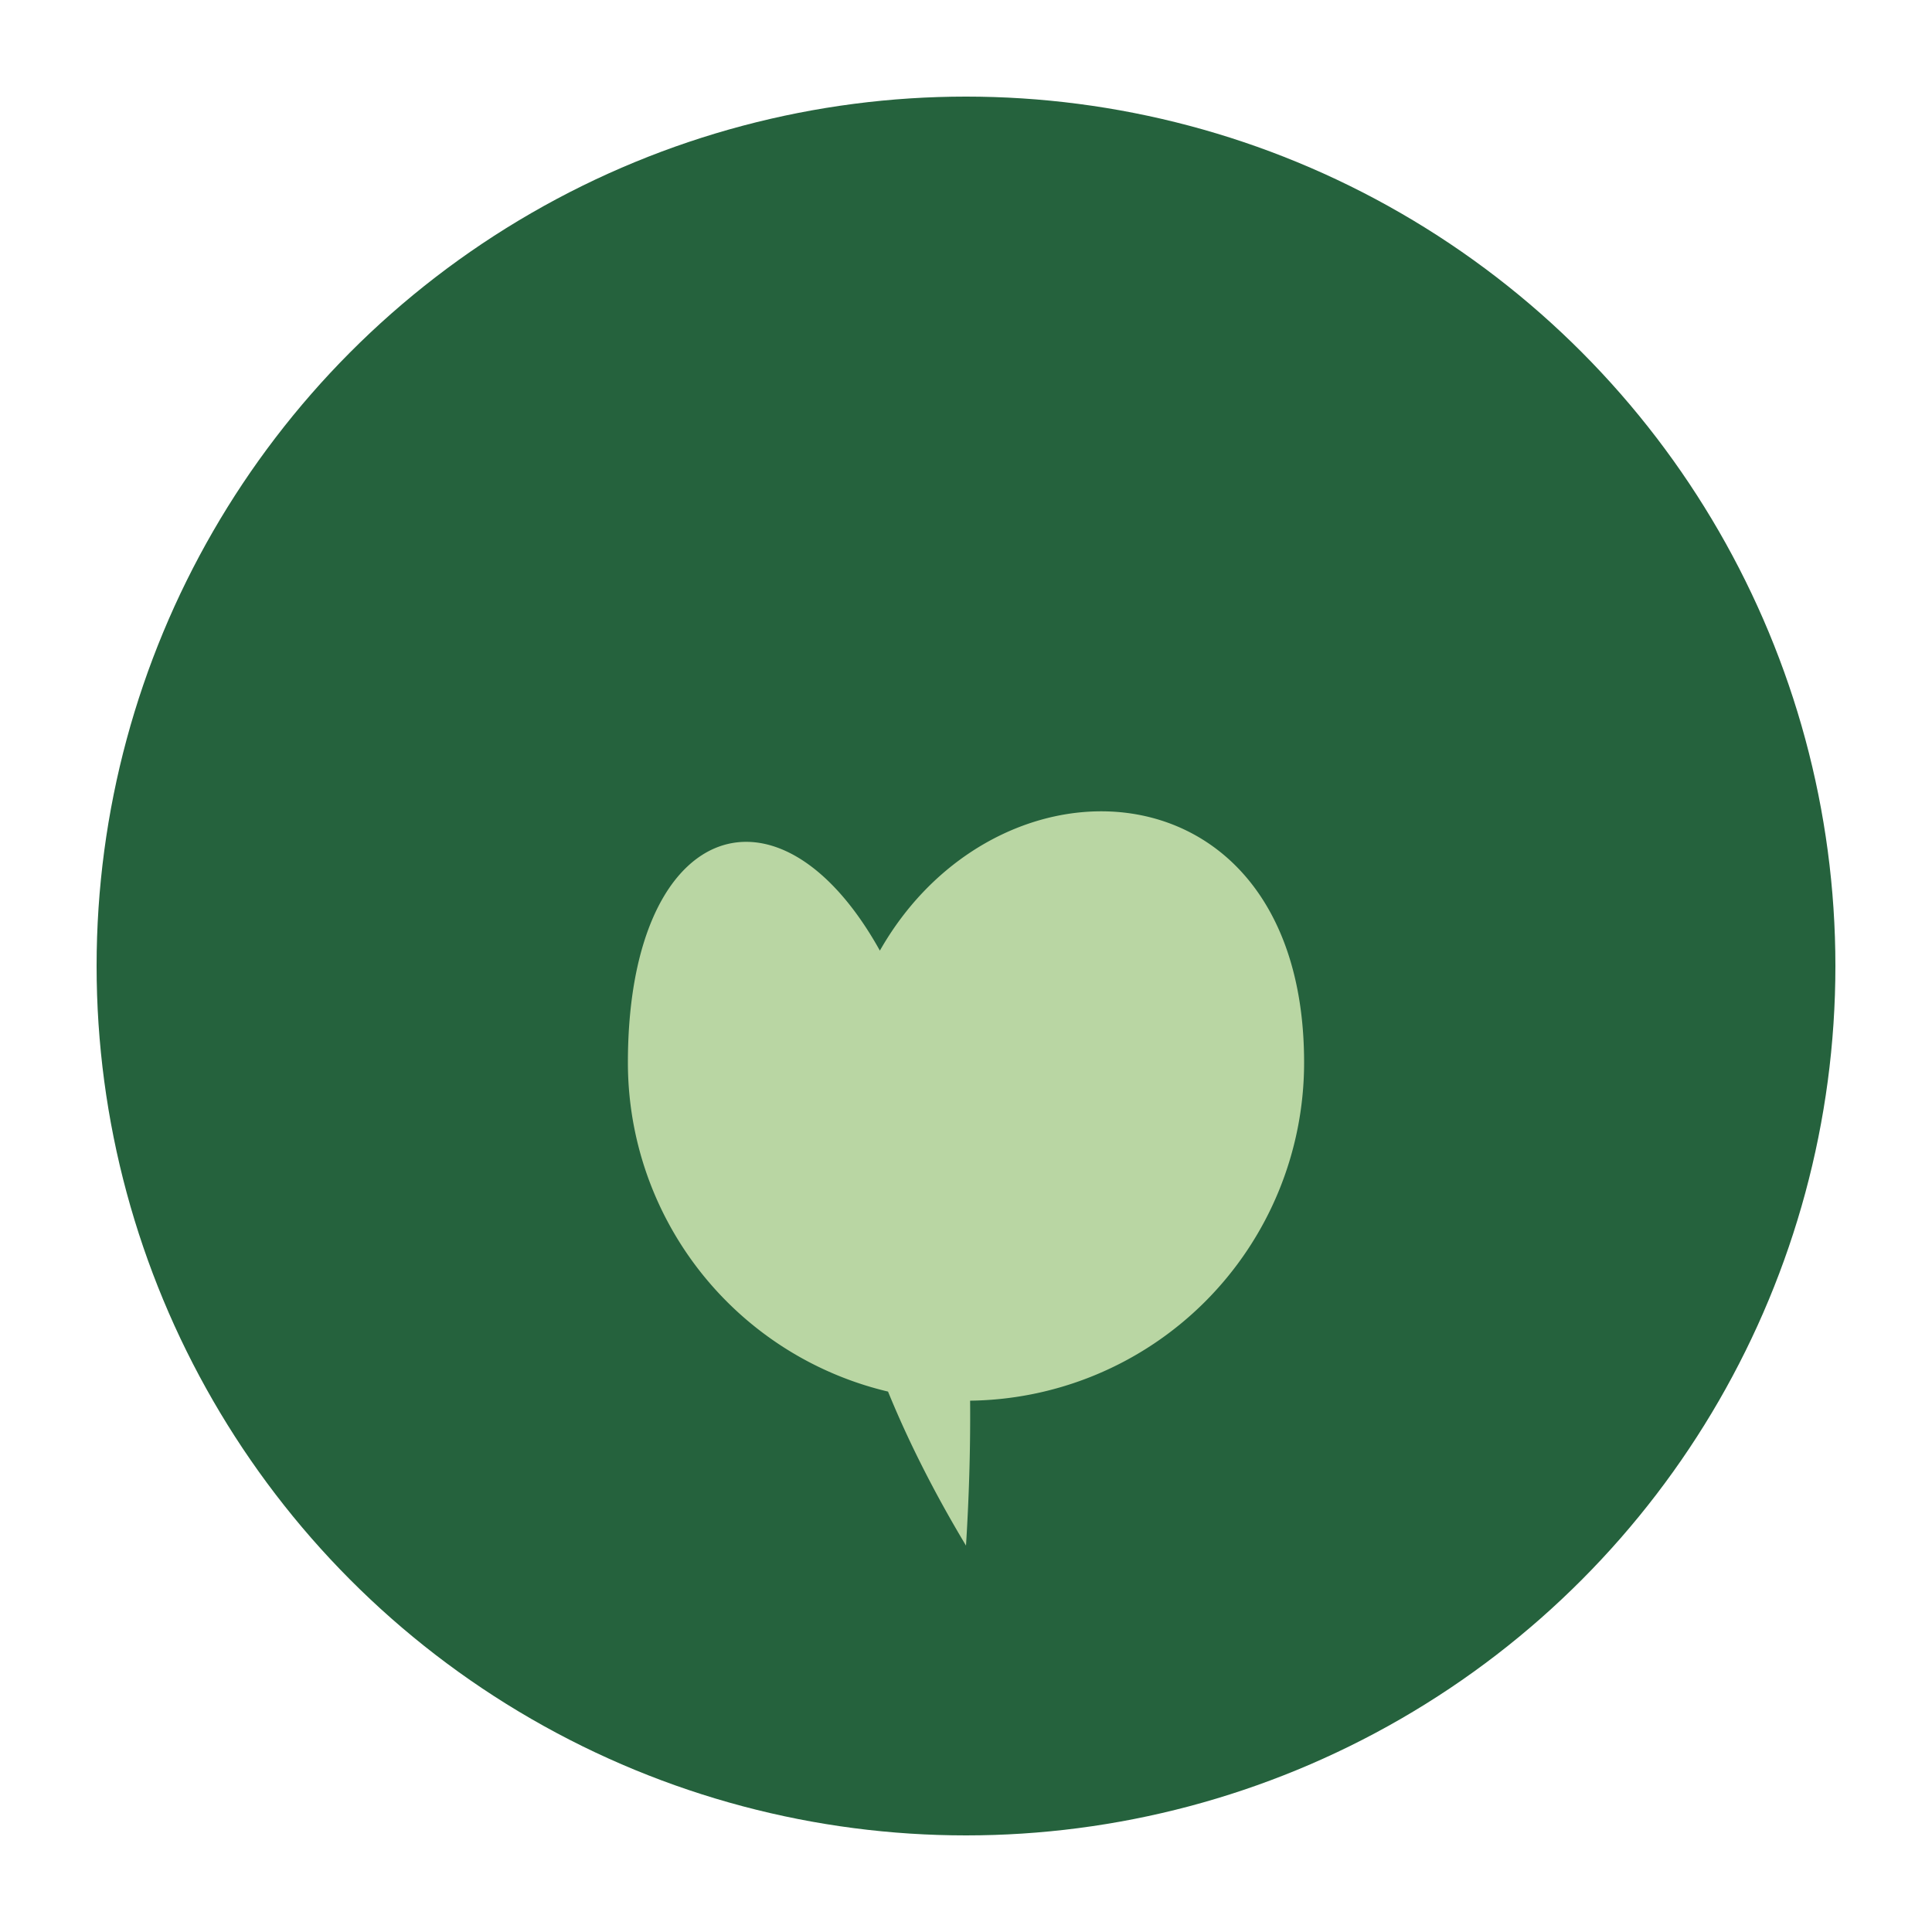
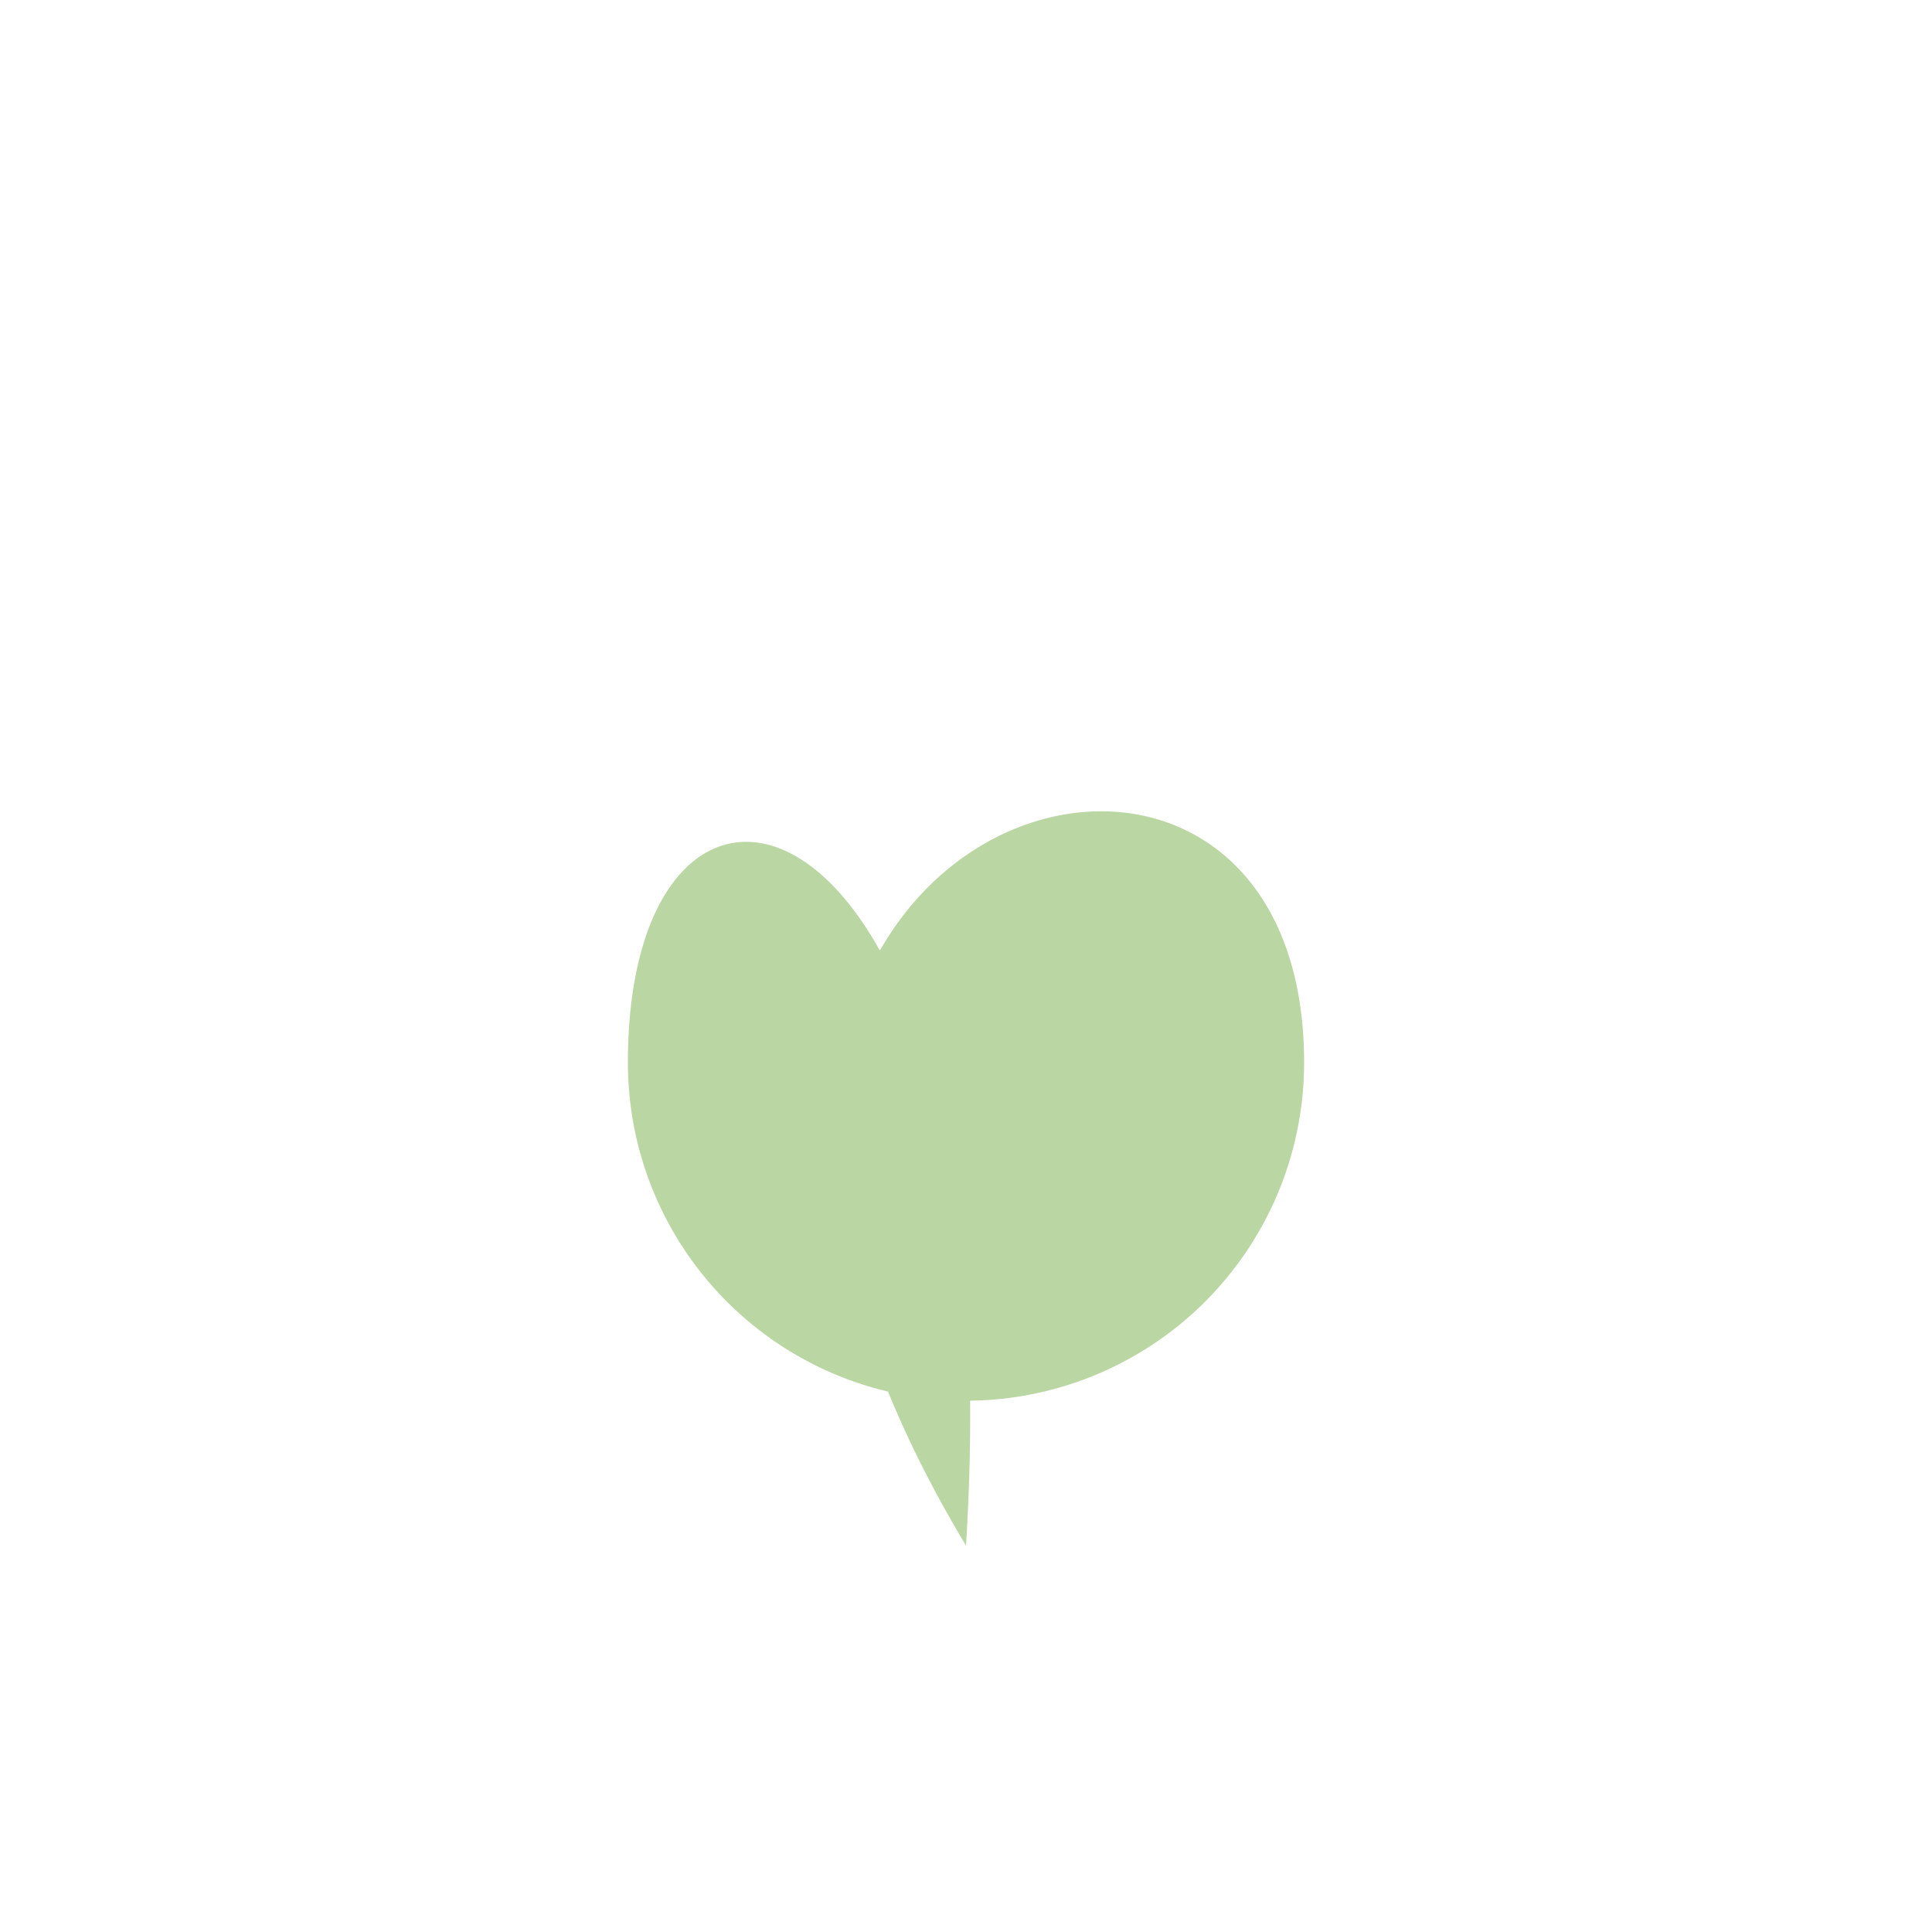
<svg xmlns="http://www.w3.org/2000/svg" viewBox="0 0 40 40" width="40" height="40">
-   <ellipse cx="20" cy="20" rx="18" ry="18" fill="#25623D" />
  <path d="M20 32c-9-15 7-20 7-10a7 7 0 1 1-14 0c0-8 8-6 7 10z" fill="#B9D6A3" />
</svg>